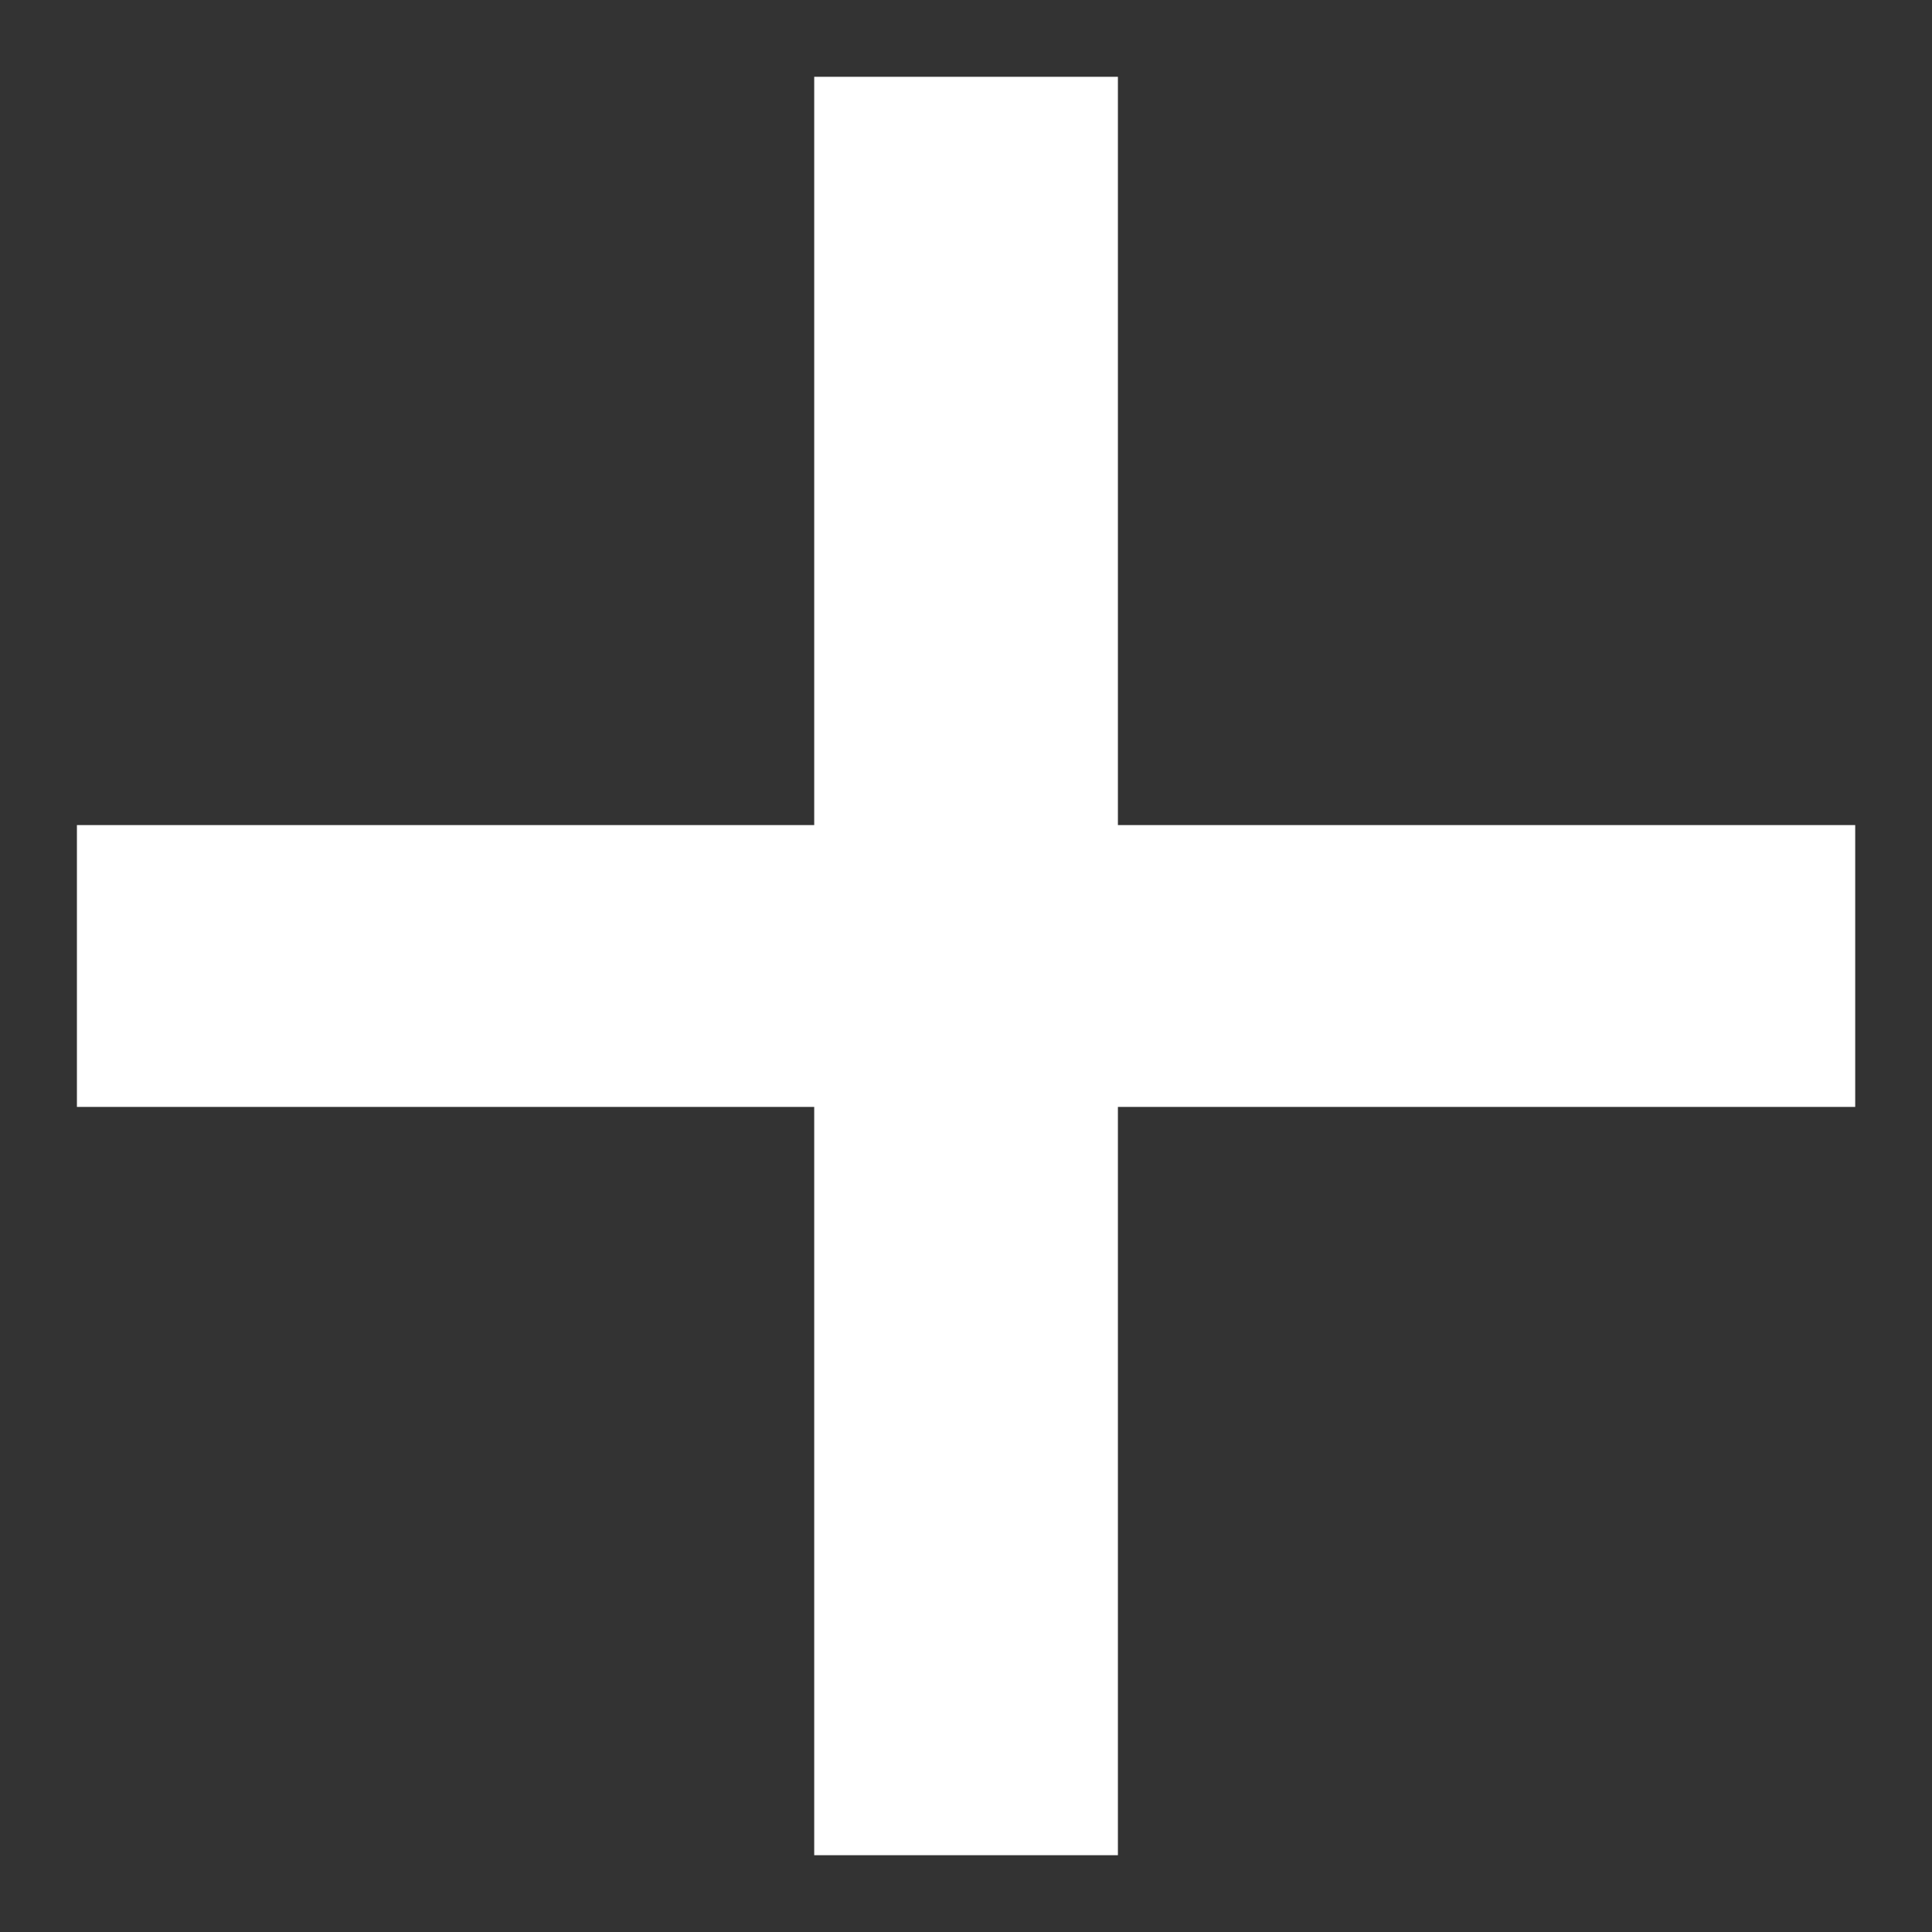
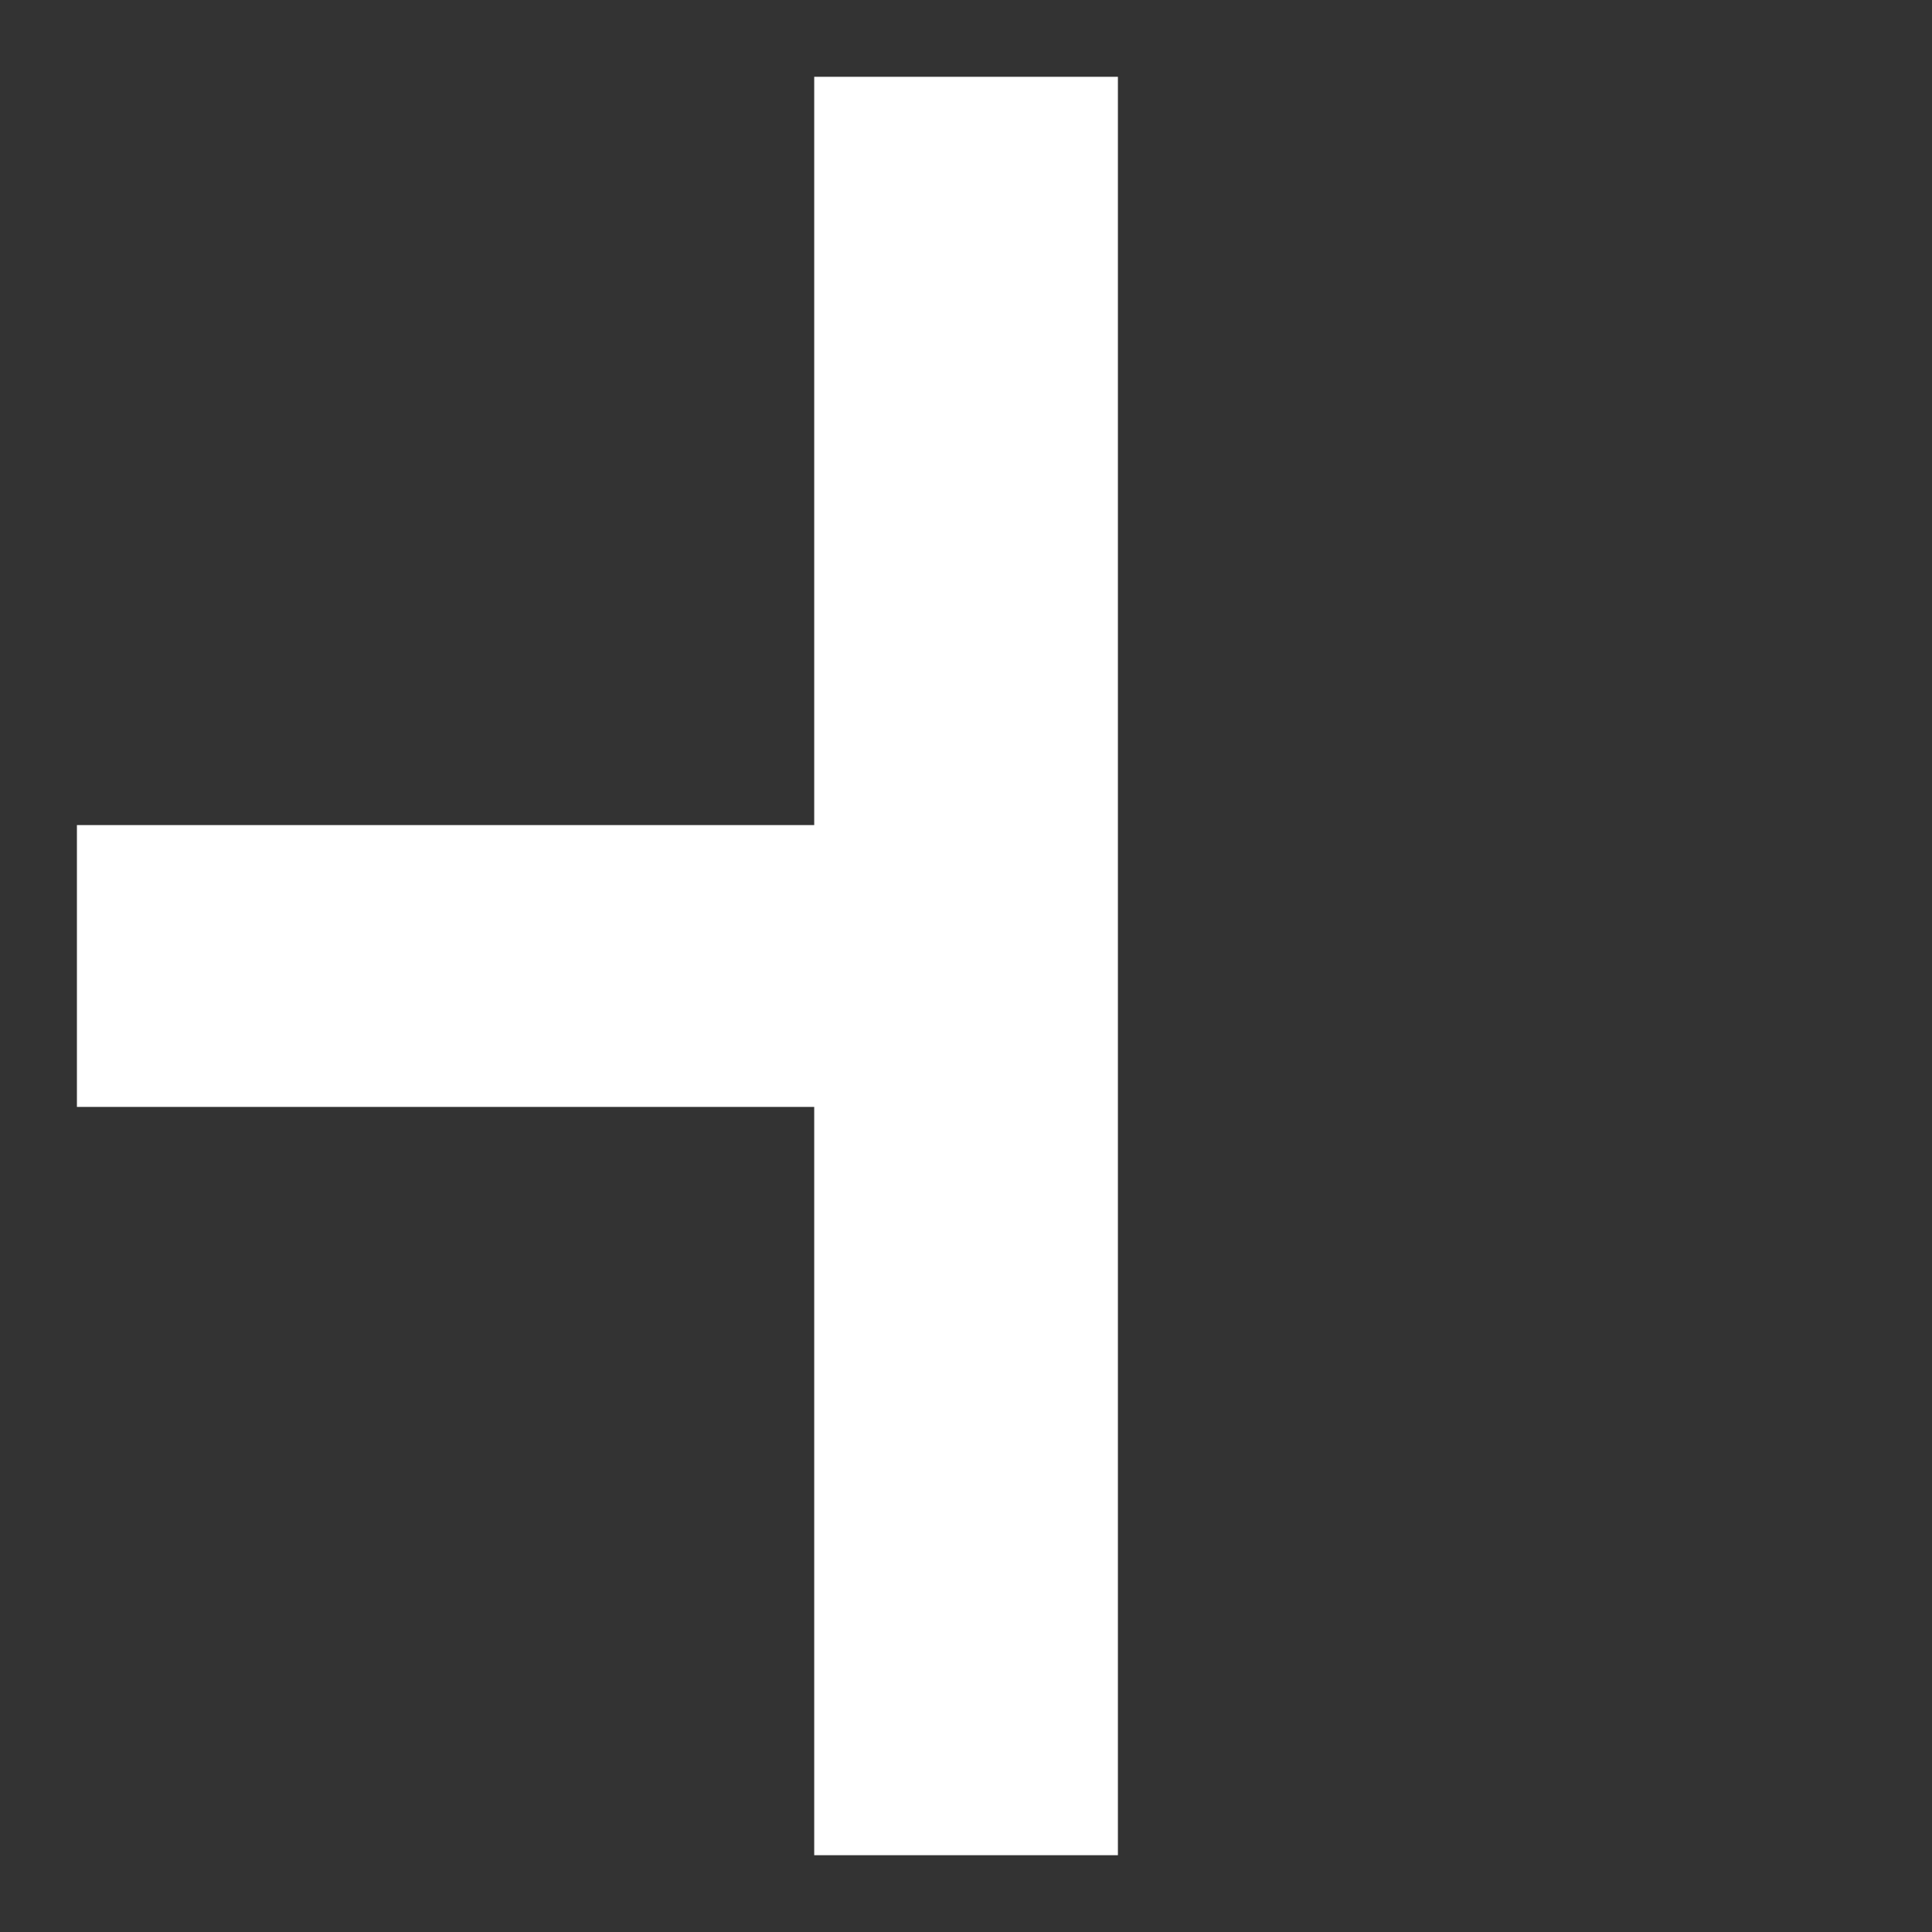
<svg xmlns="http://www.w3.org/2000/svg" width="16" height="16" viewBox="0 0 16 16" fill="none">
  <rect x="0" y="0" width="16" height="16" fill="#333333" stroke="none" />
-   <path d="M9.258 9.167V15.364H6.743V9.167H0.637V6.833H6.743V0.636H9.258V6.833H15.364V9.167H9.258Z" fill="white" />
+   <path d="M9.258 9.167V15.364H6.743V9.167H0.637V6.833H6.743V0.636H9.258V6.833H15.364H9.258Z" fill="white" />
</svg>